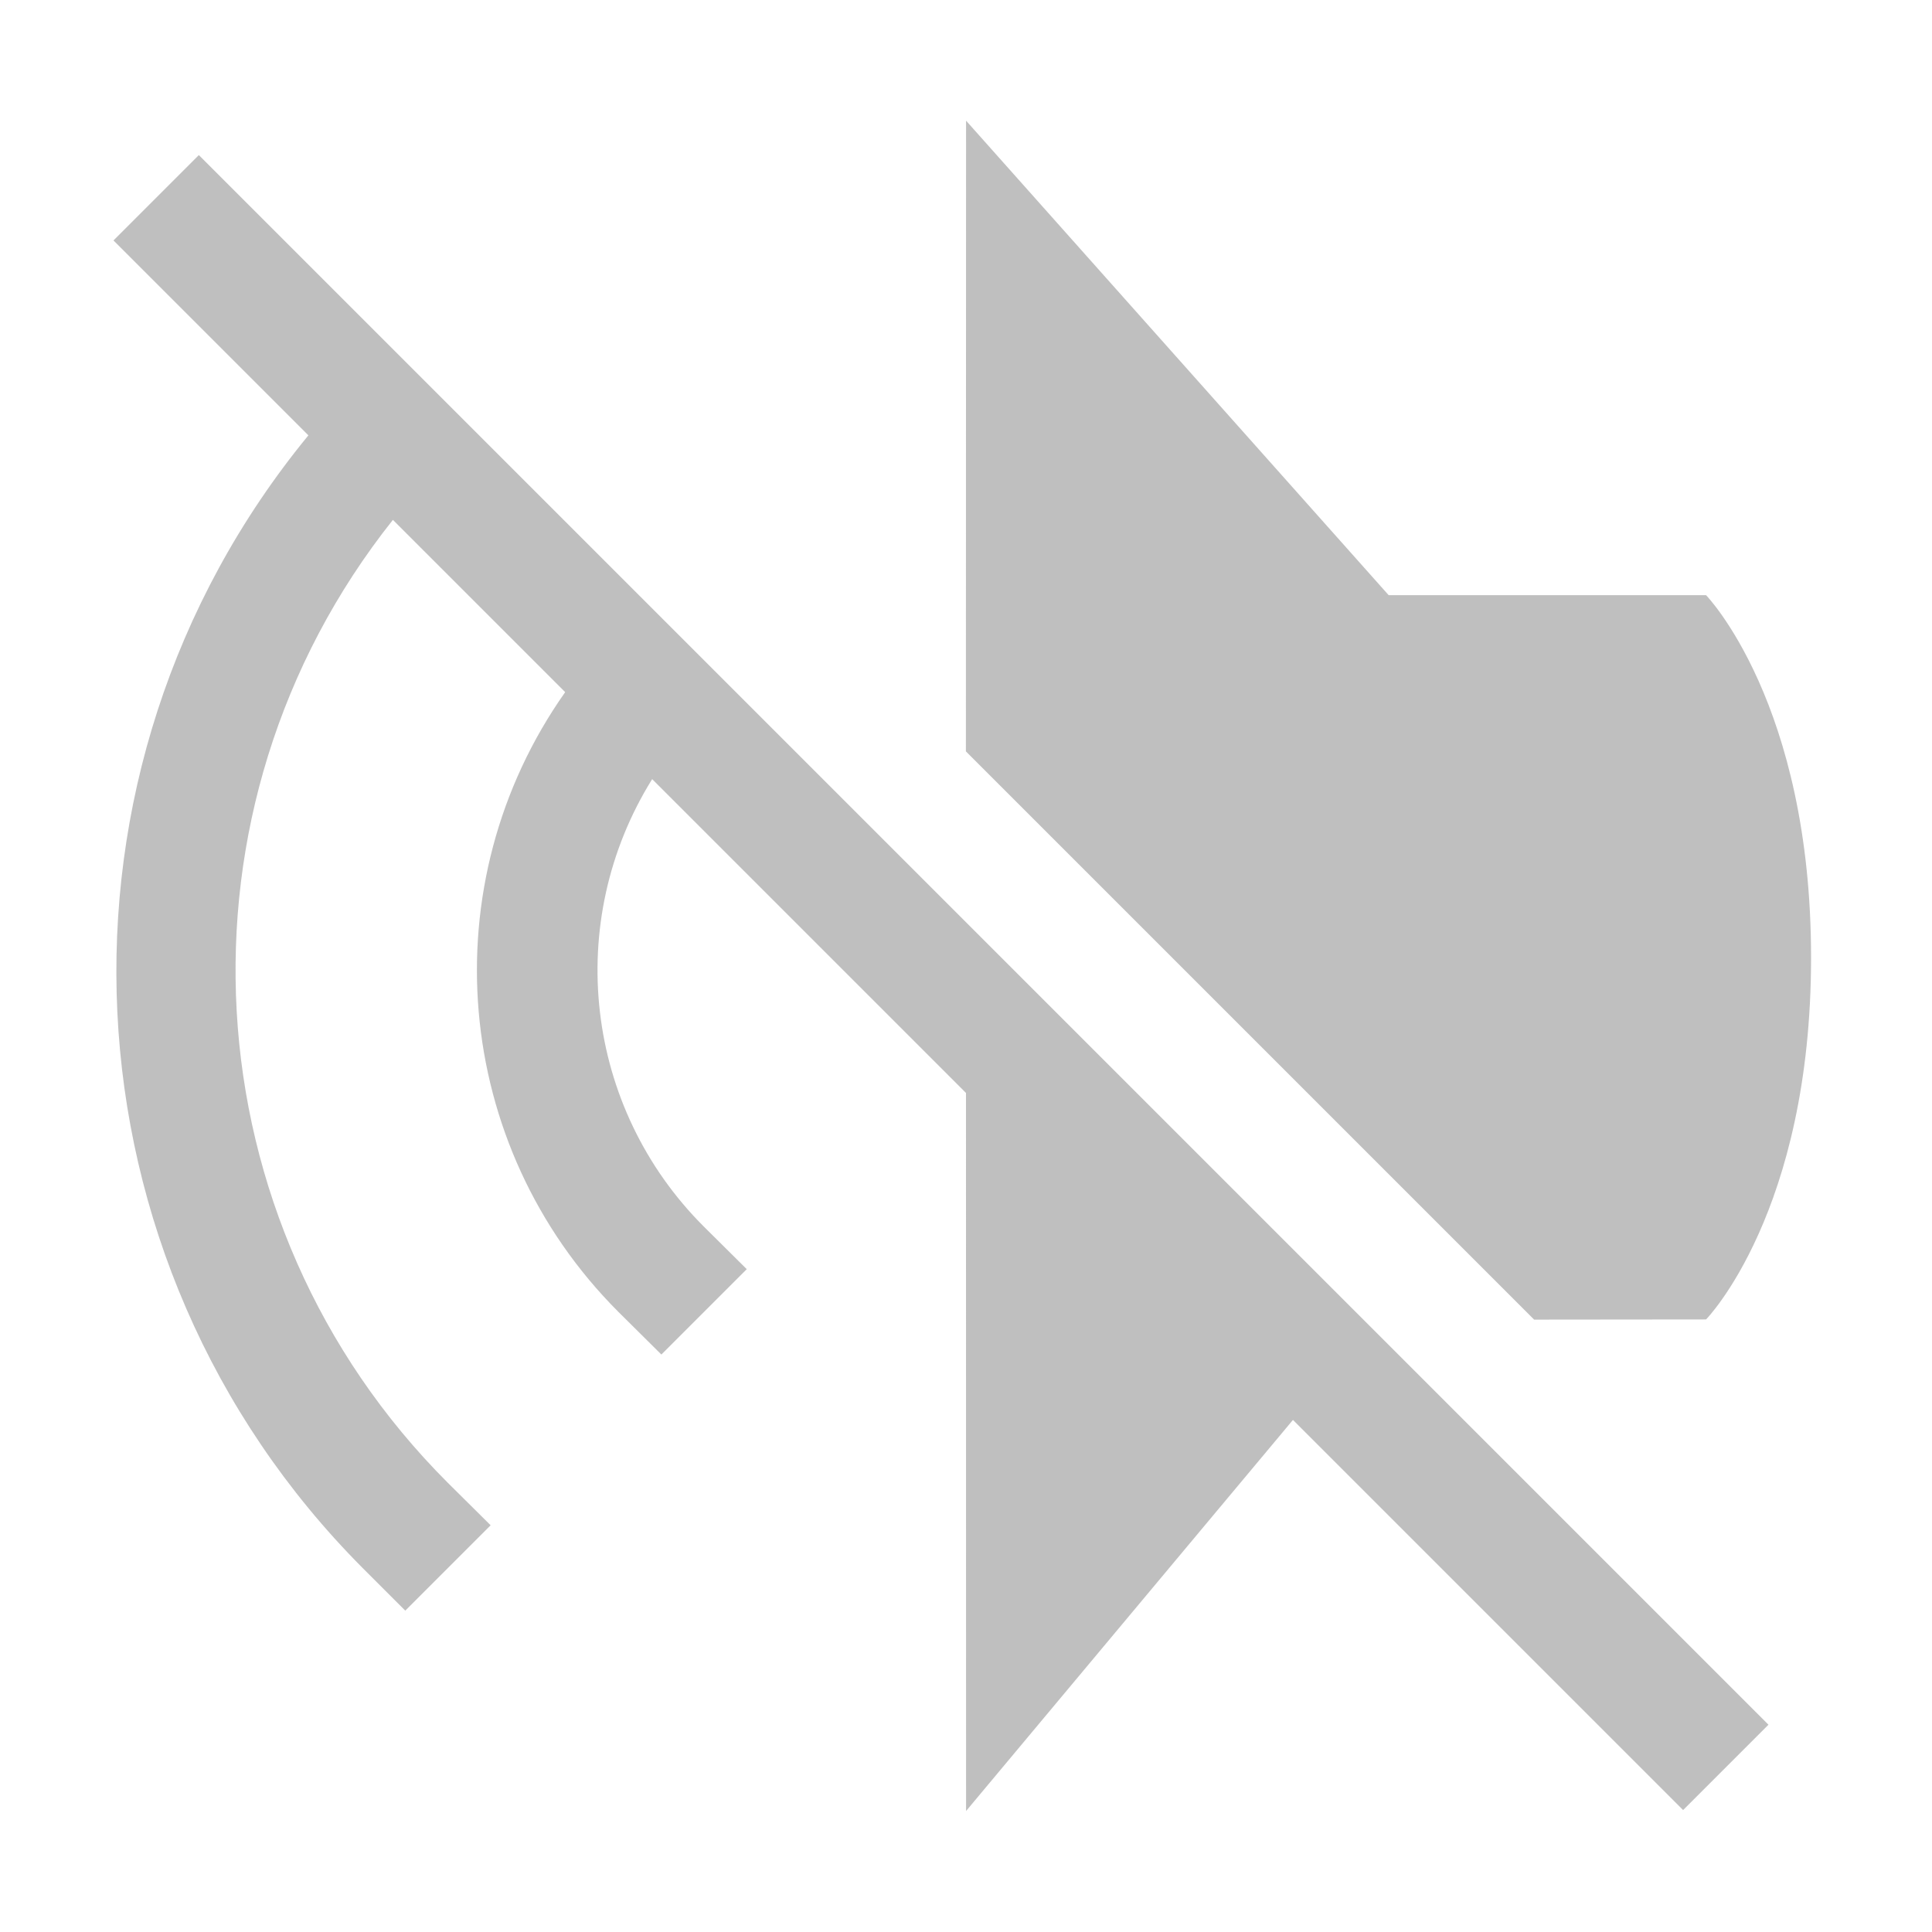
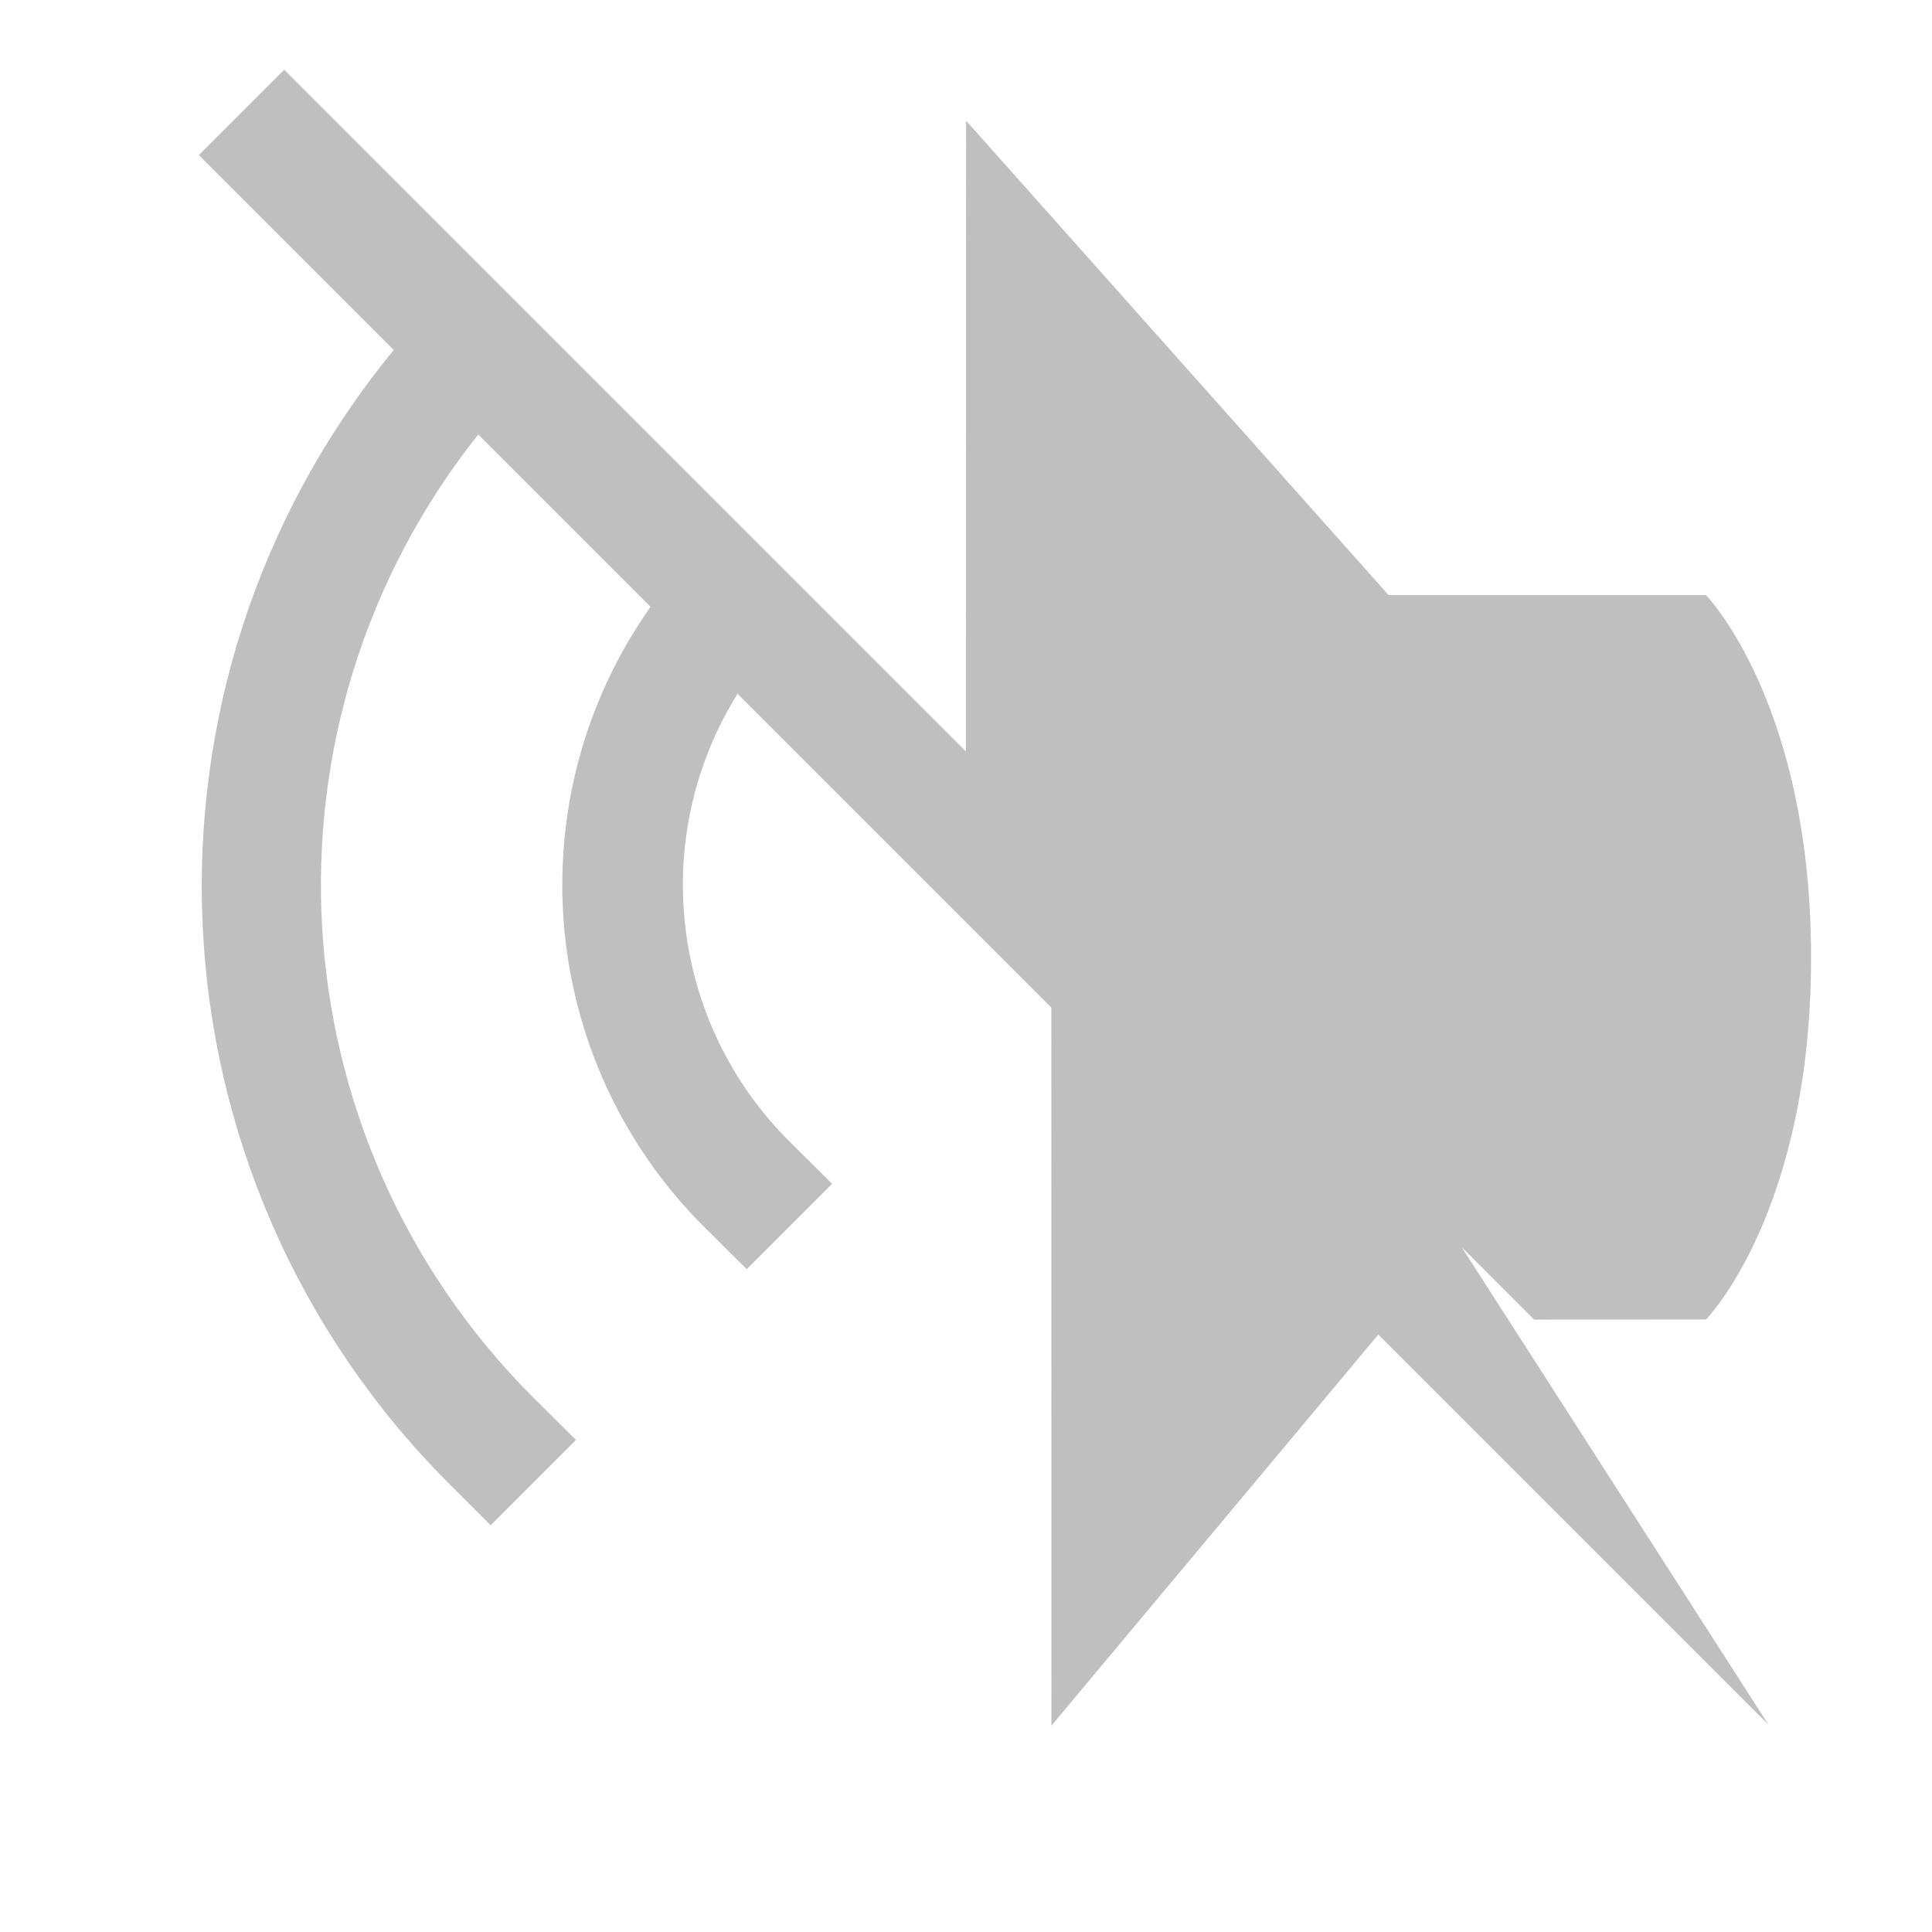
<svg xmlns="http://www.w3.org/2000/svg" version="1.1" viewBox="0 0 16 16">
  <g transform="matrix(-.707 .707 .707 .707 7.768 -3.478)" fill="#808080">
-     <path d="m1.447 10.444s0.017 1.248 1.508 2.738c1.491 1.491 2.734 1.504 2.734 1.504l1.008-1.006v-6.656l-3.695-3.693 0.304 5.254zm6.25 6.981h1v-4.57l4.205 0.376-4.205-4.206v-3.676c1.358 0.316 2.319 1.527 2.318 2.922l-2e-3 0.502h1l2e-3 -0.502c-4.9e-5 -1.946-1.401-3.61-3.318-3.941v-2.018c3.03 0.346 5.318 2.91 5.318 5.959l-2e-3 0.502h1v-0.5c-0.008-3.595-2.738-6.6-6.316-6.951v-2.283h-1v13.793z" fill="#808080" opacity=".5" />
+     <path d="m1.447 10.444s0.017 1.248 1.508 2.738c1.491 1.491 2.734 1.504 2.734 1.504l1.008-1.006v-6.656l-3.695-3.693 0.304 5.254zm6.25 6.981v-4.57l4.205 0.376-4.205-4.206v-3.676c1.358 0.316 2.319 1.527 2.318 2.922l-2e-3 0.502h1l2e-3 -0.502c-4.9e-5 -1.946-1.401-3.61-3.318-3.941v-2.018c3.03 0.346 5.318 2.91 5.318 5.959l-2e-3 0.502h1v-0.5c-0.008-3.595-2.738-6.6-6.316-6.951v-2.283h-1v13.793z" fill="#808080" opacity=".5" />
  </g>
</svg>